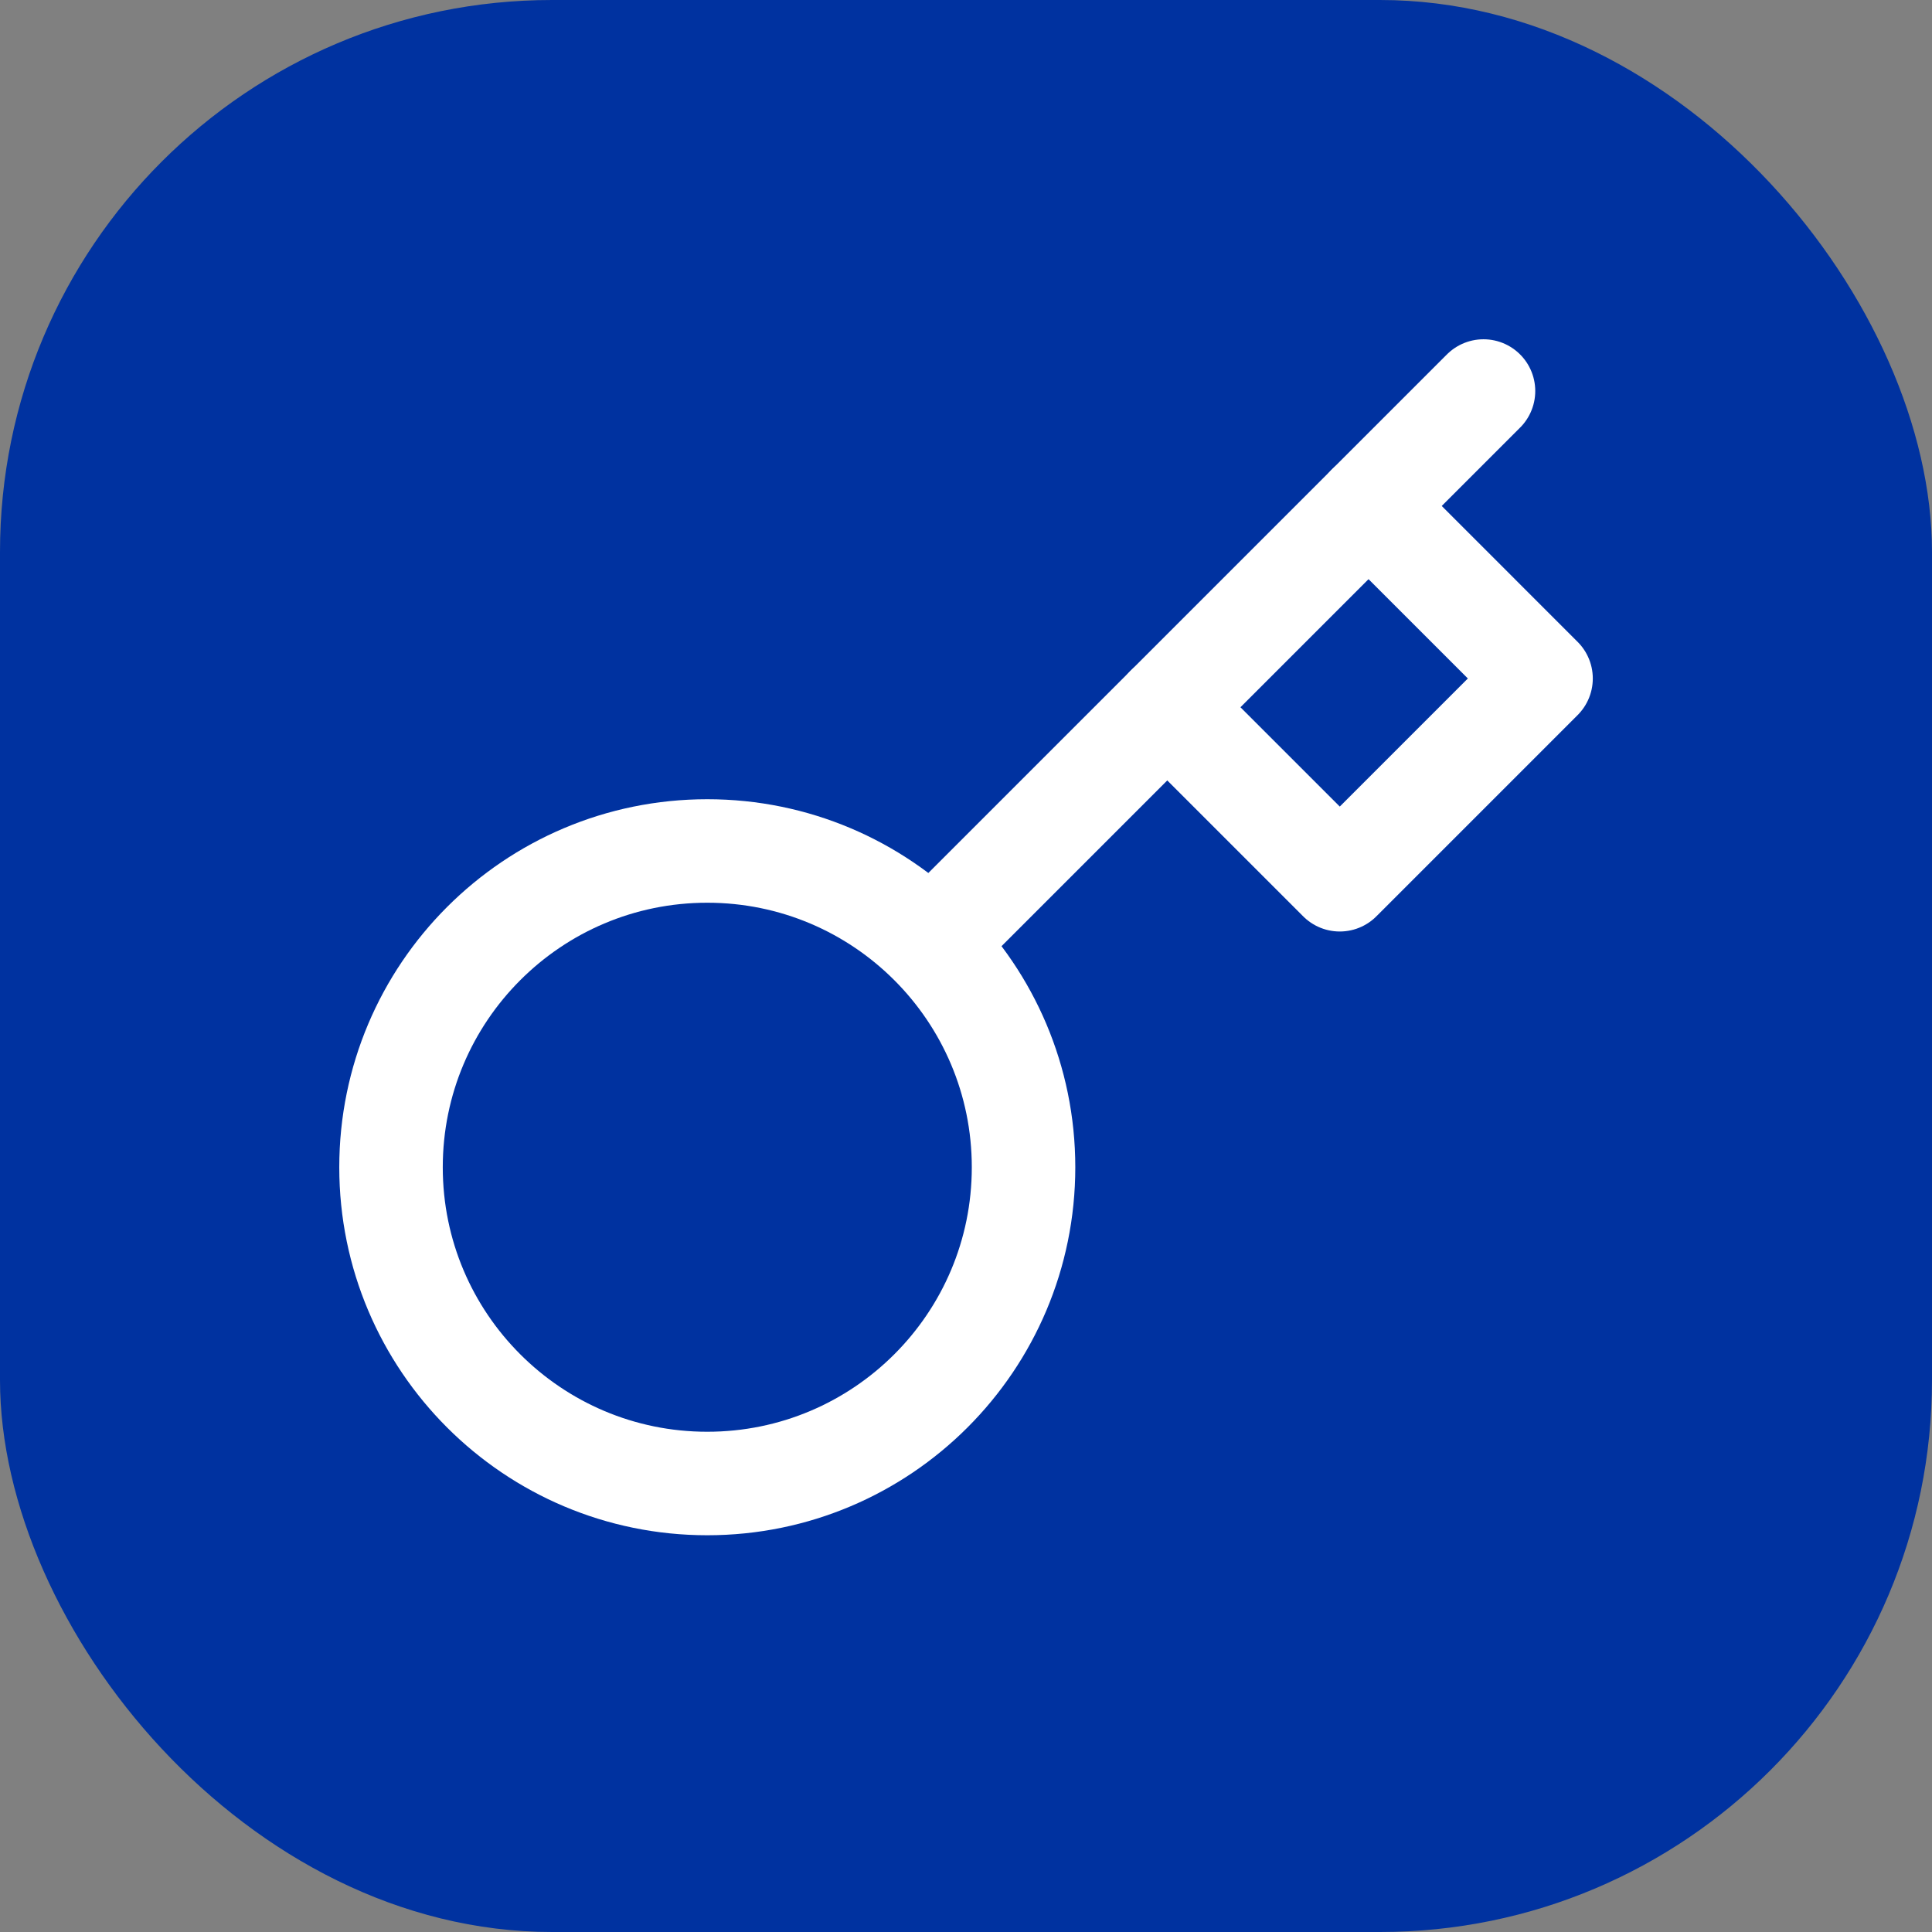
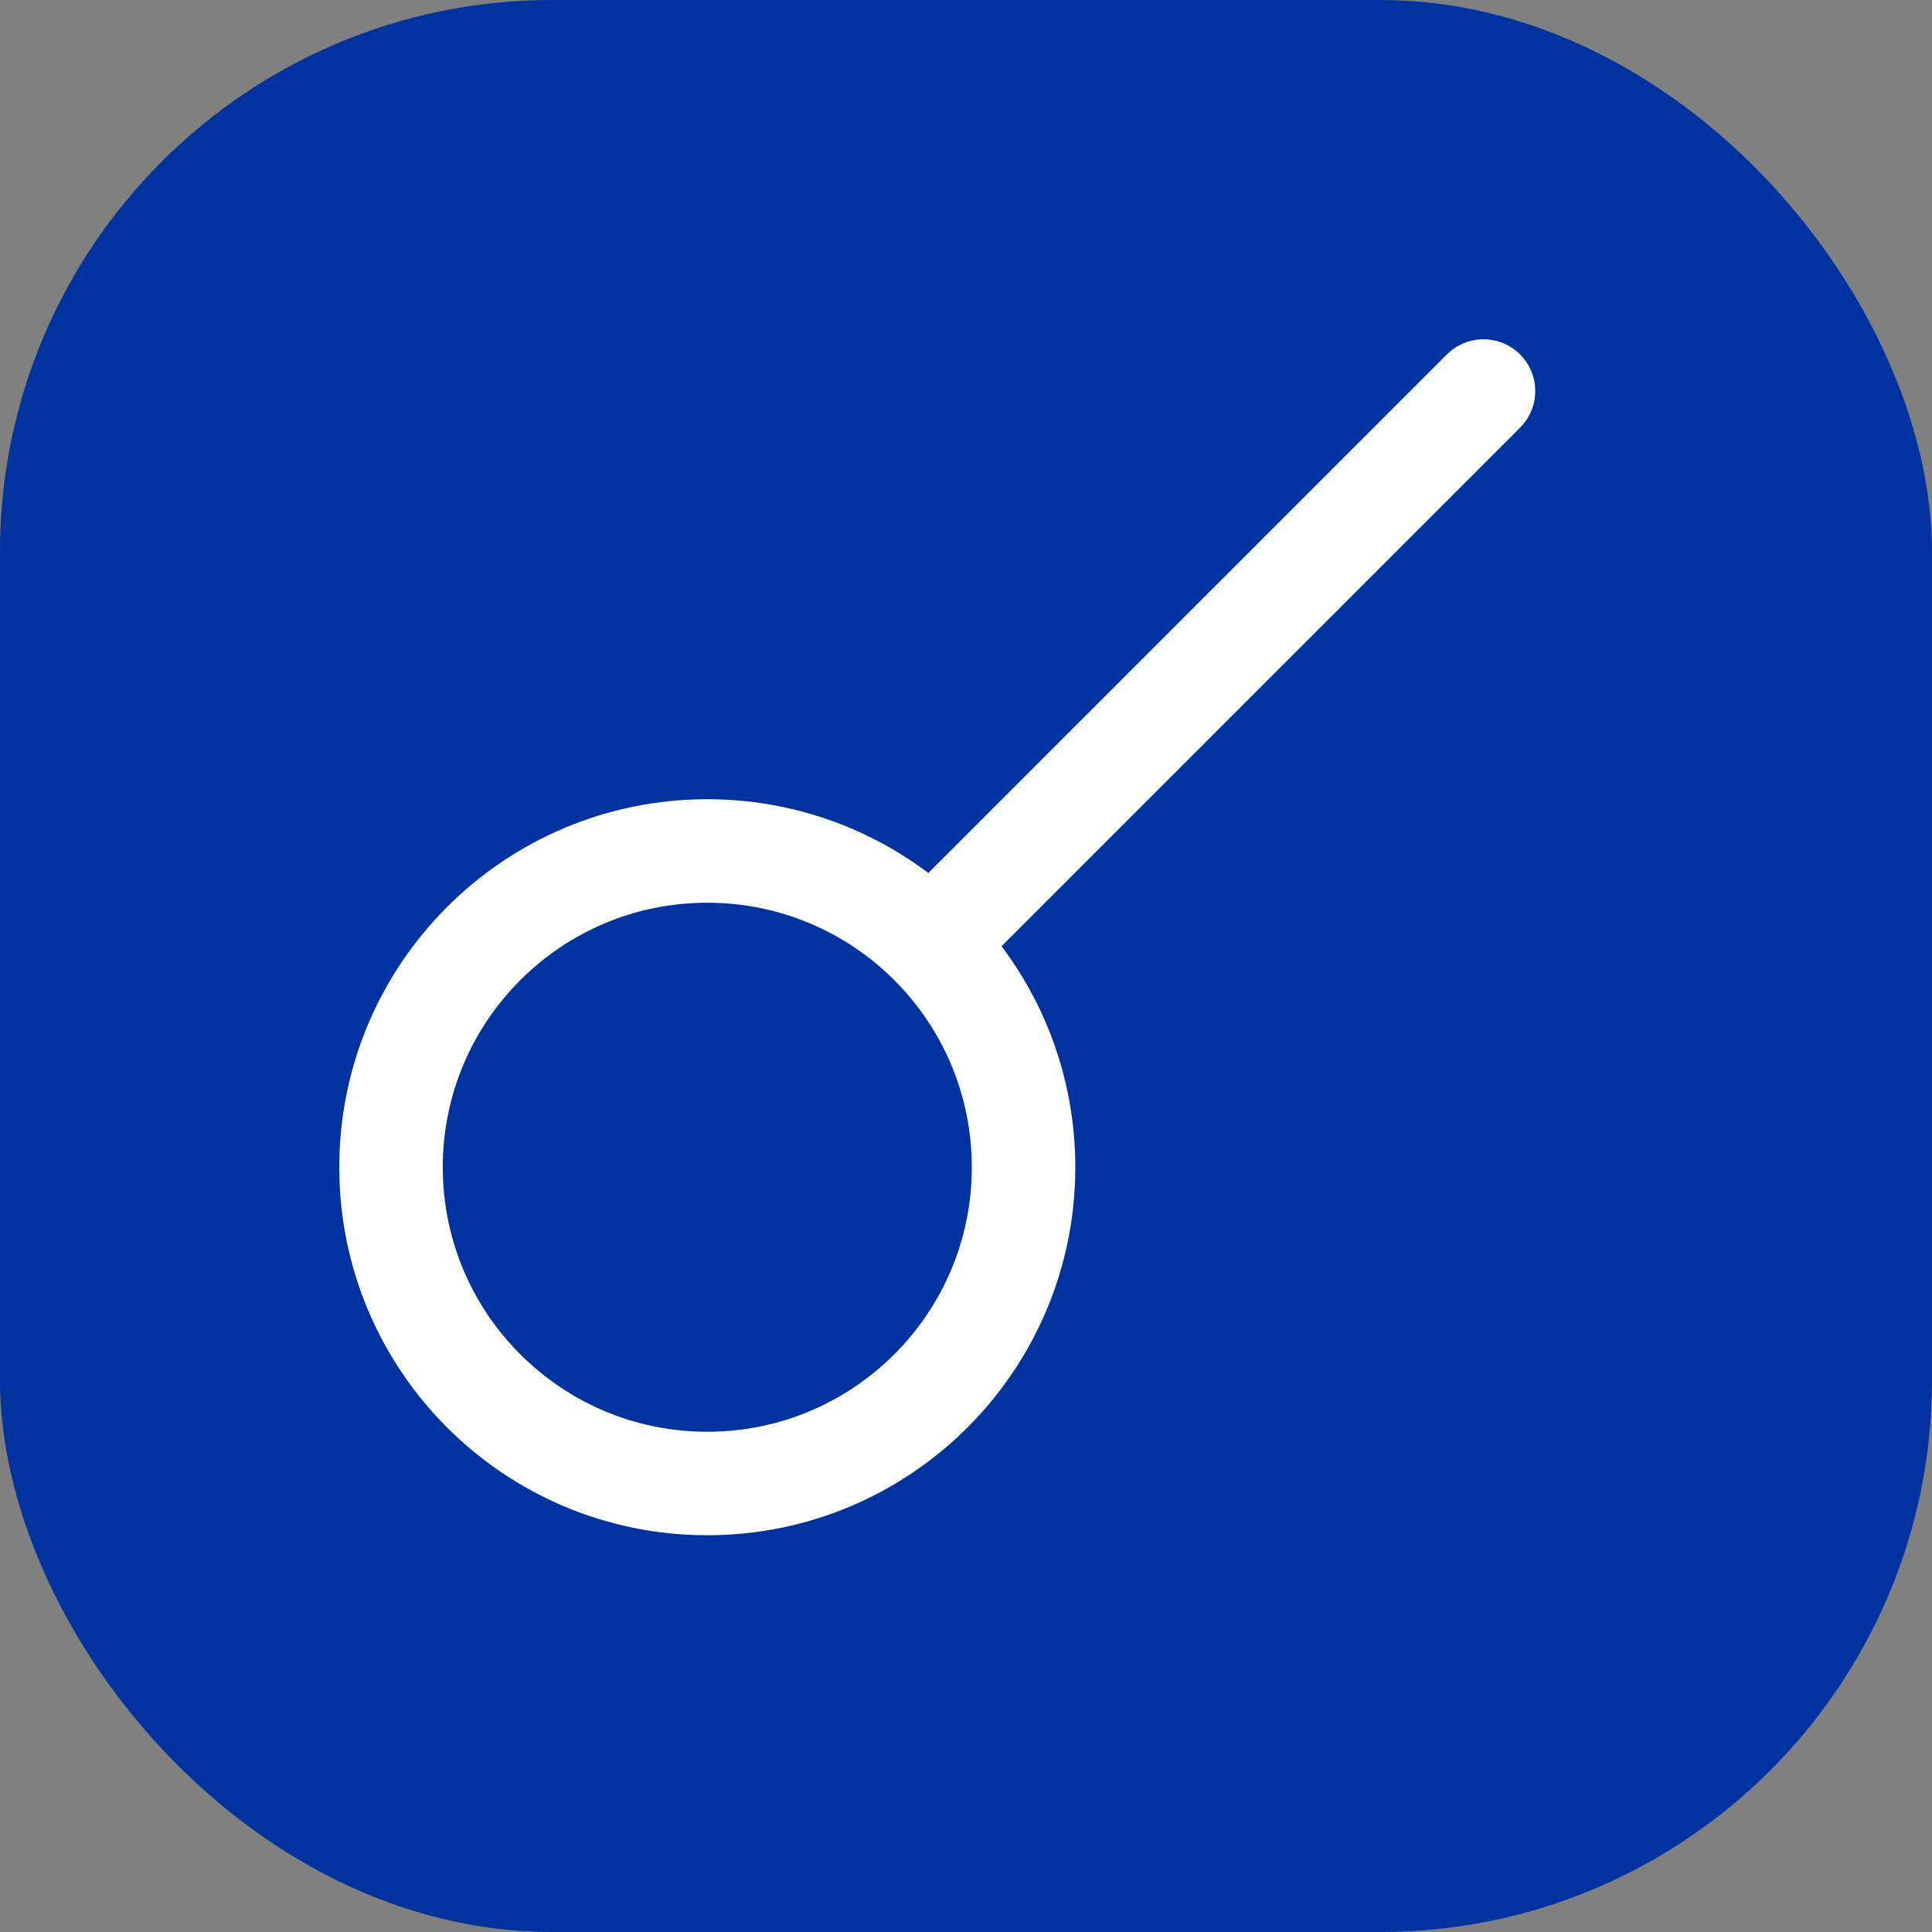
<svg xmlns="http://www.w3.org/2000/svg" width="28" height="28" viewBox="0 0 28 28" fill="none">
  <rect x="0" y="0" width="28" height="28" fill="#808080" stroke="none" />
  <rect width="28" height="28" rx="8" fill="#0032A0" />
  <path d="M10.25 21.5C12.782 21.5 14.834 19.448 14.834 16.917C14.834 14.385 12.782 12.333 10.25 12.333C7.719 12.333 5.667 14.385 5.667 16.917C5.667 19.448 7.719 21.5 10.25 21.5Z" stroke="white" stroke-width="1.5" stroke-linecap="round" stroke-linejoin="round" />
  <path d="M21.5 5.667L13.5 13.667" stroke="white" stroke-width="1.5" stroke-linecap="round" stroke-linejoin="round" />
-   <path d="M16.917 10.25L19.417 12.75L22.334 9.833L19.834 7.333" stroke="white" stroke-width="1.5" stroke-linecap="round" stroke-linejoin="round" />
</svg>